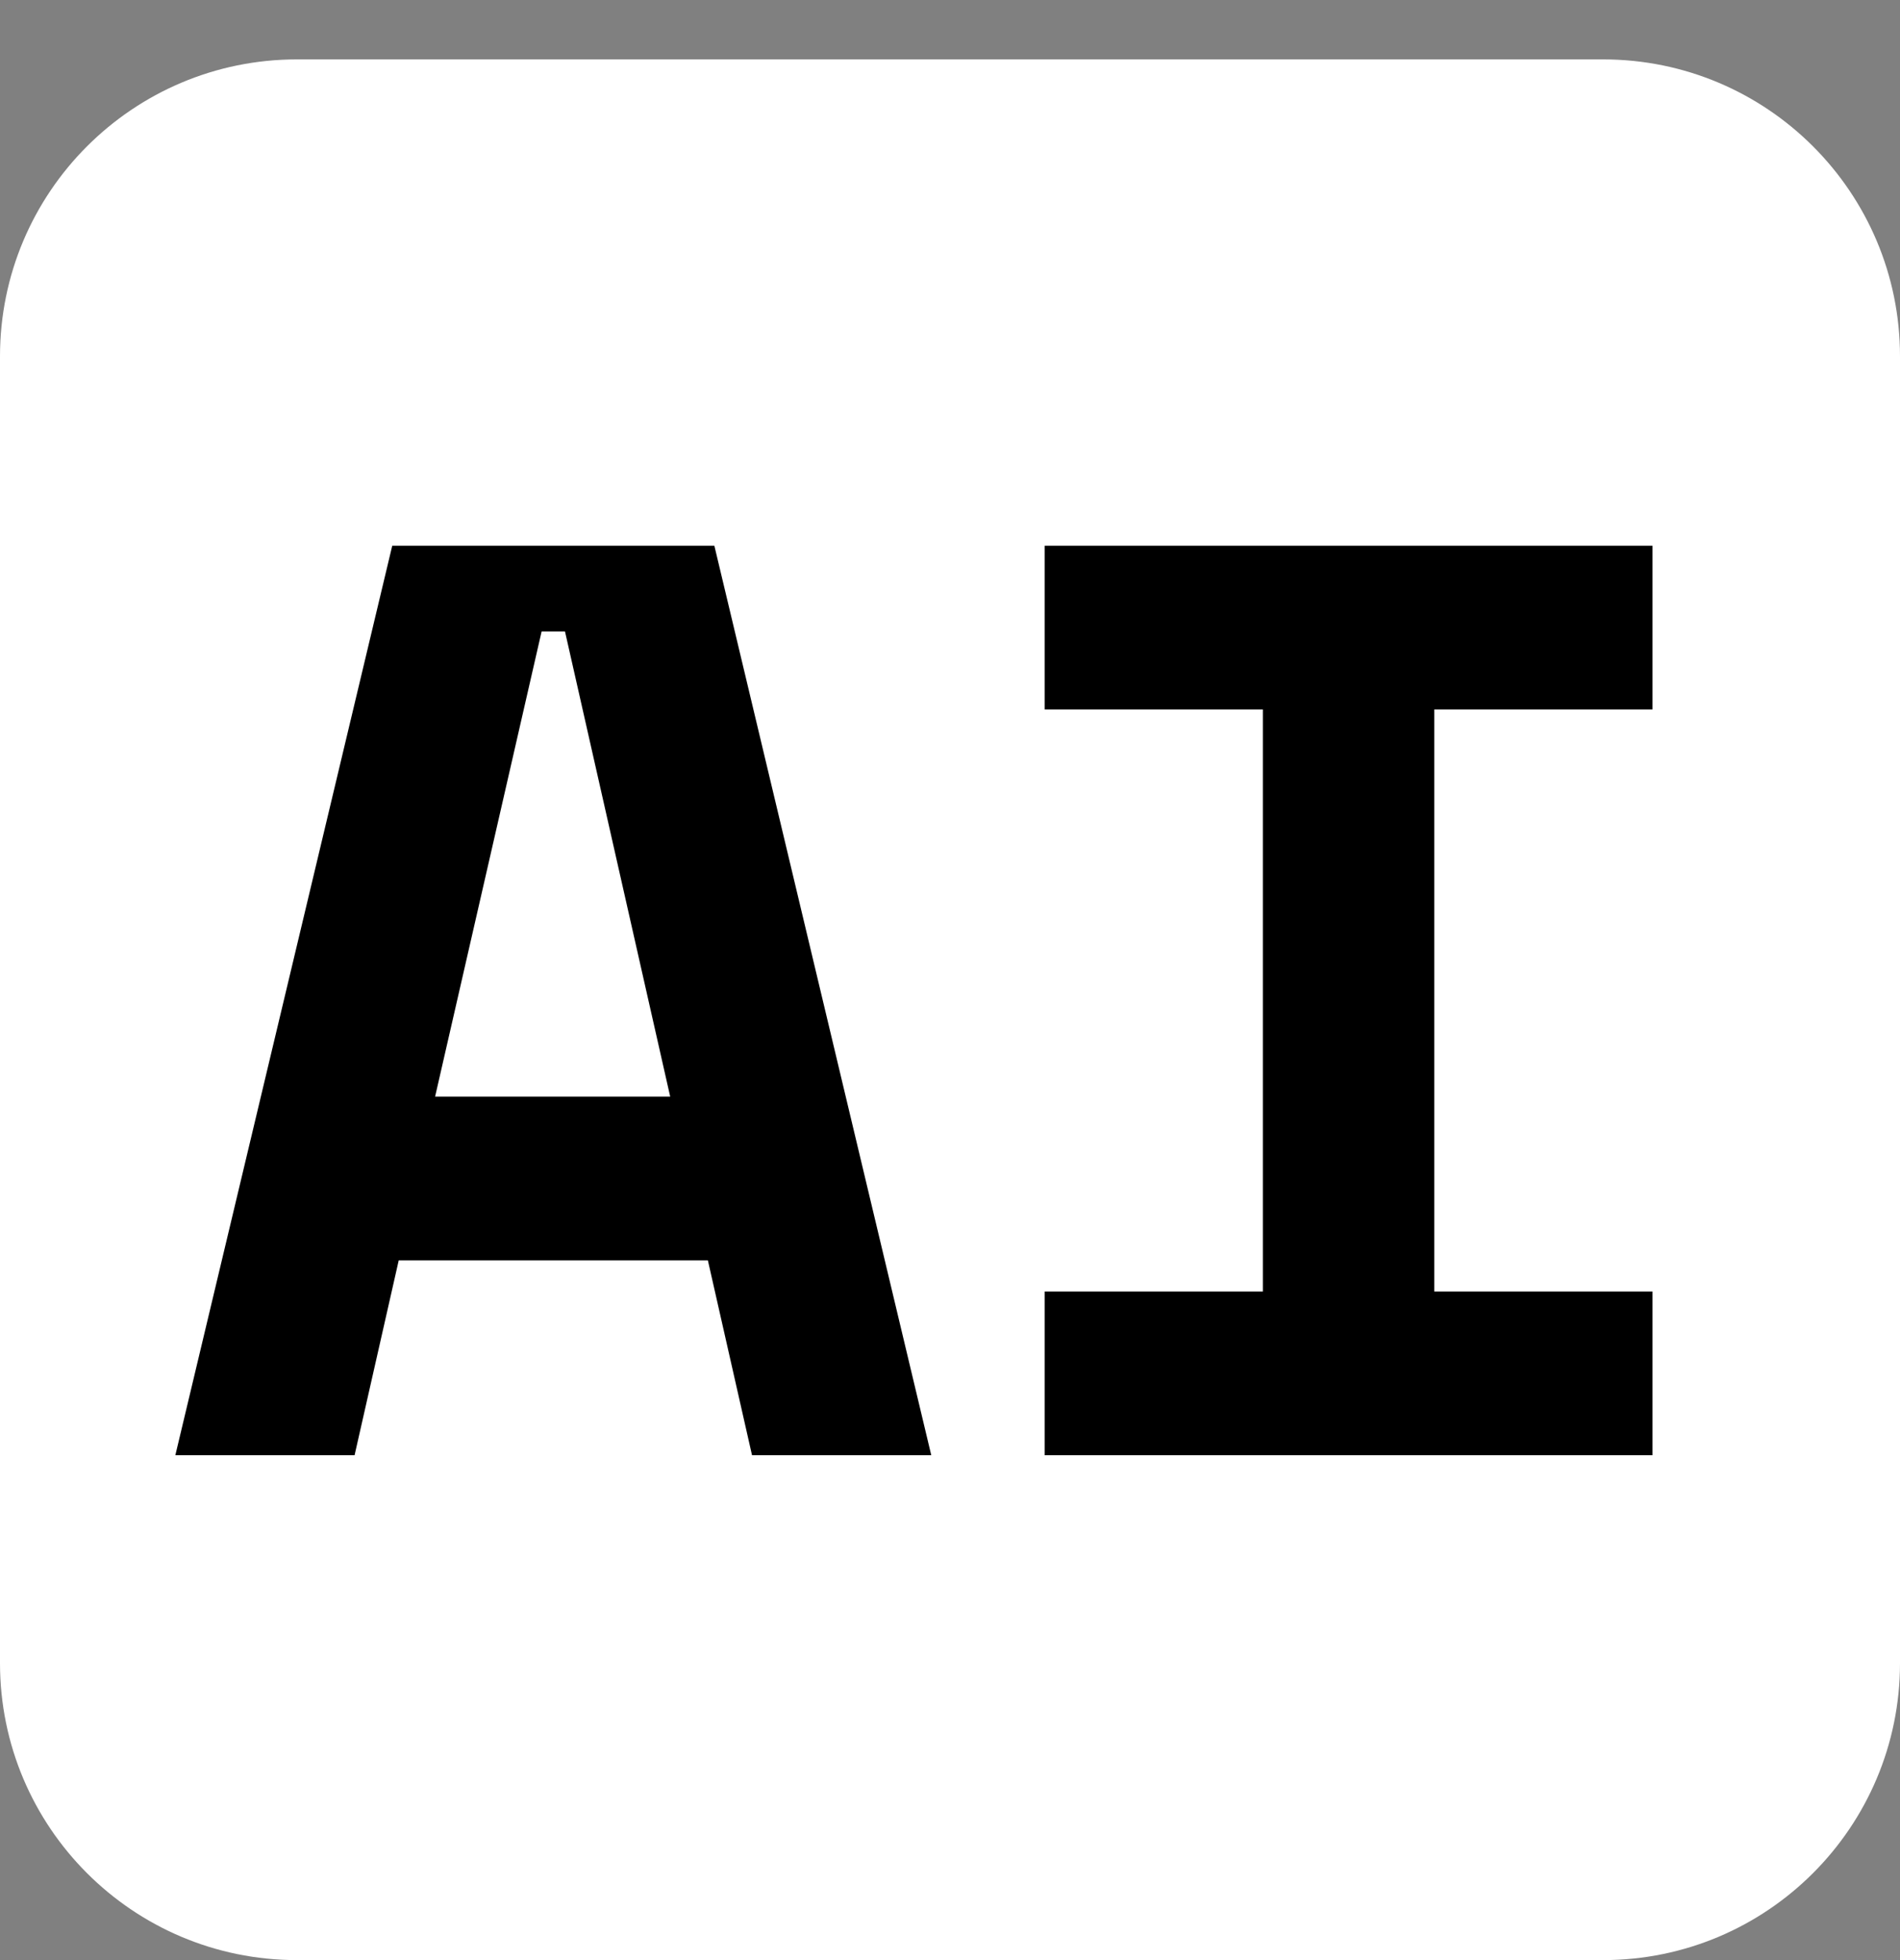
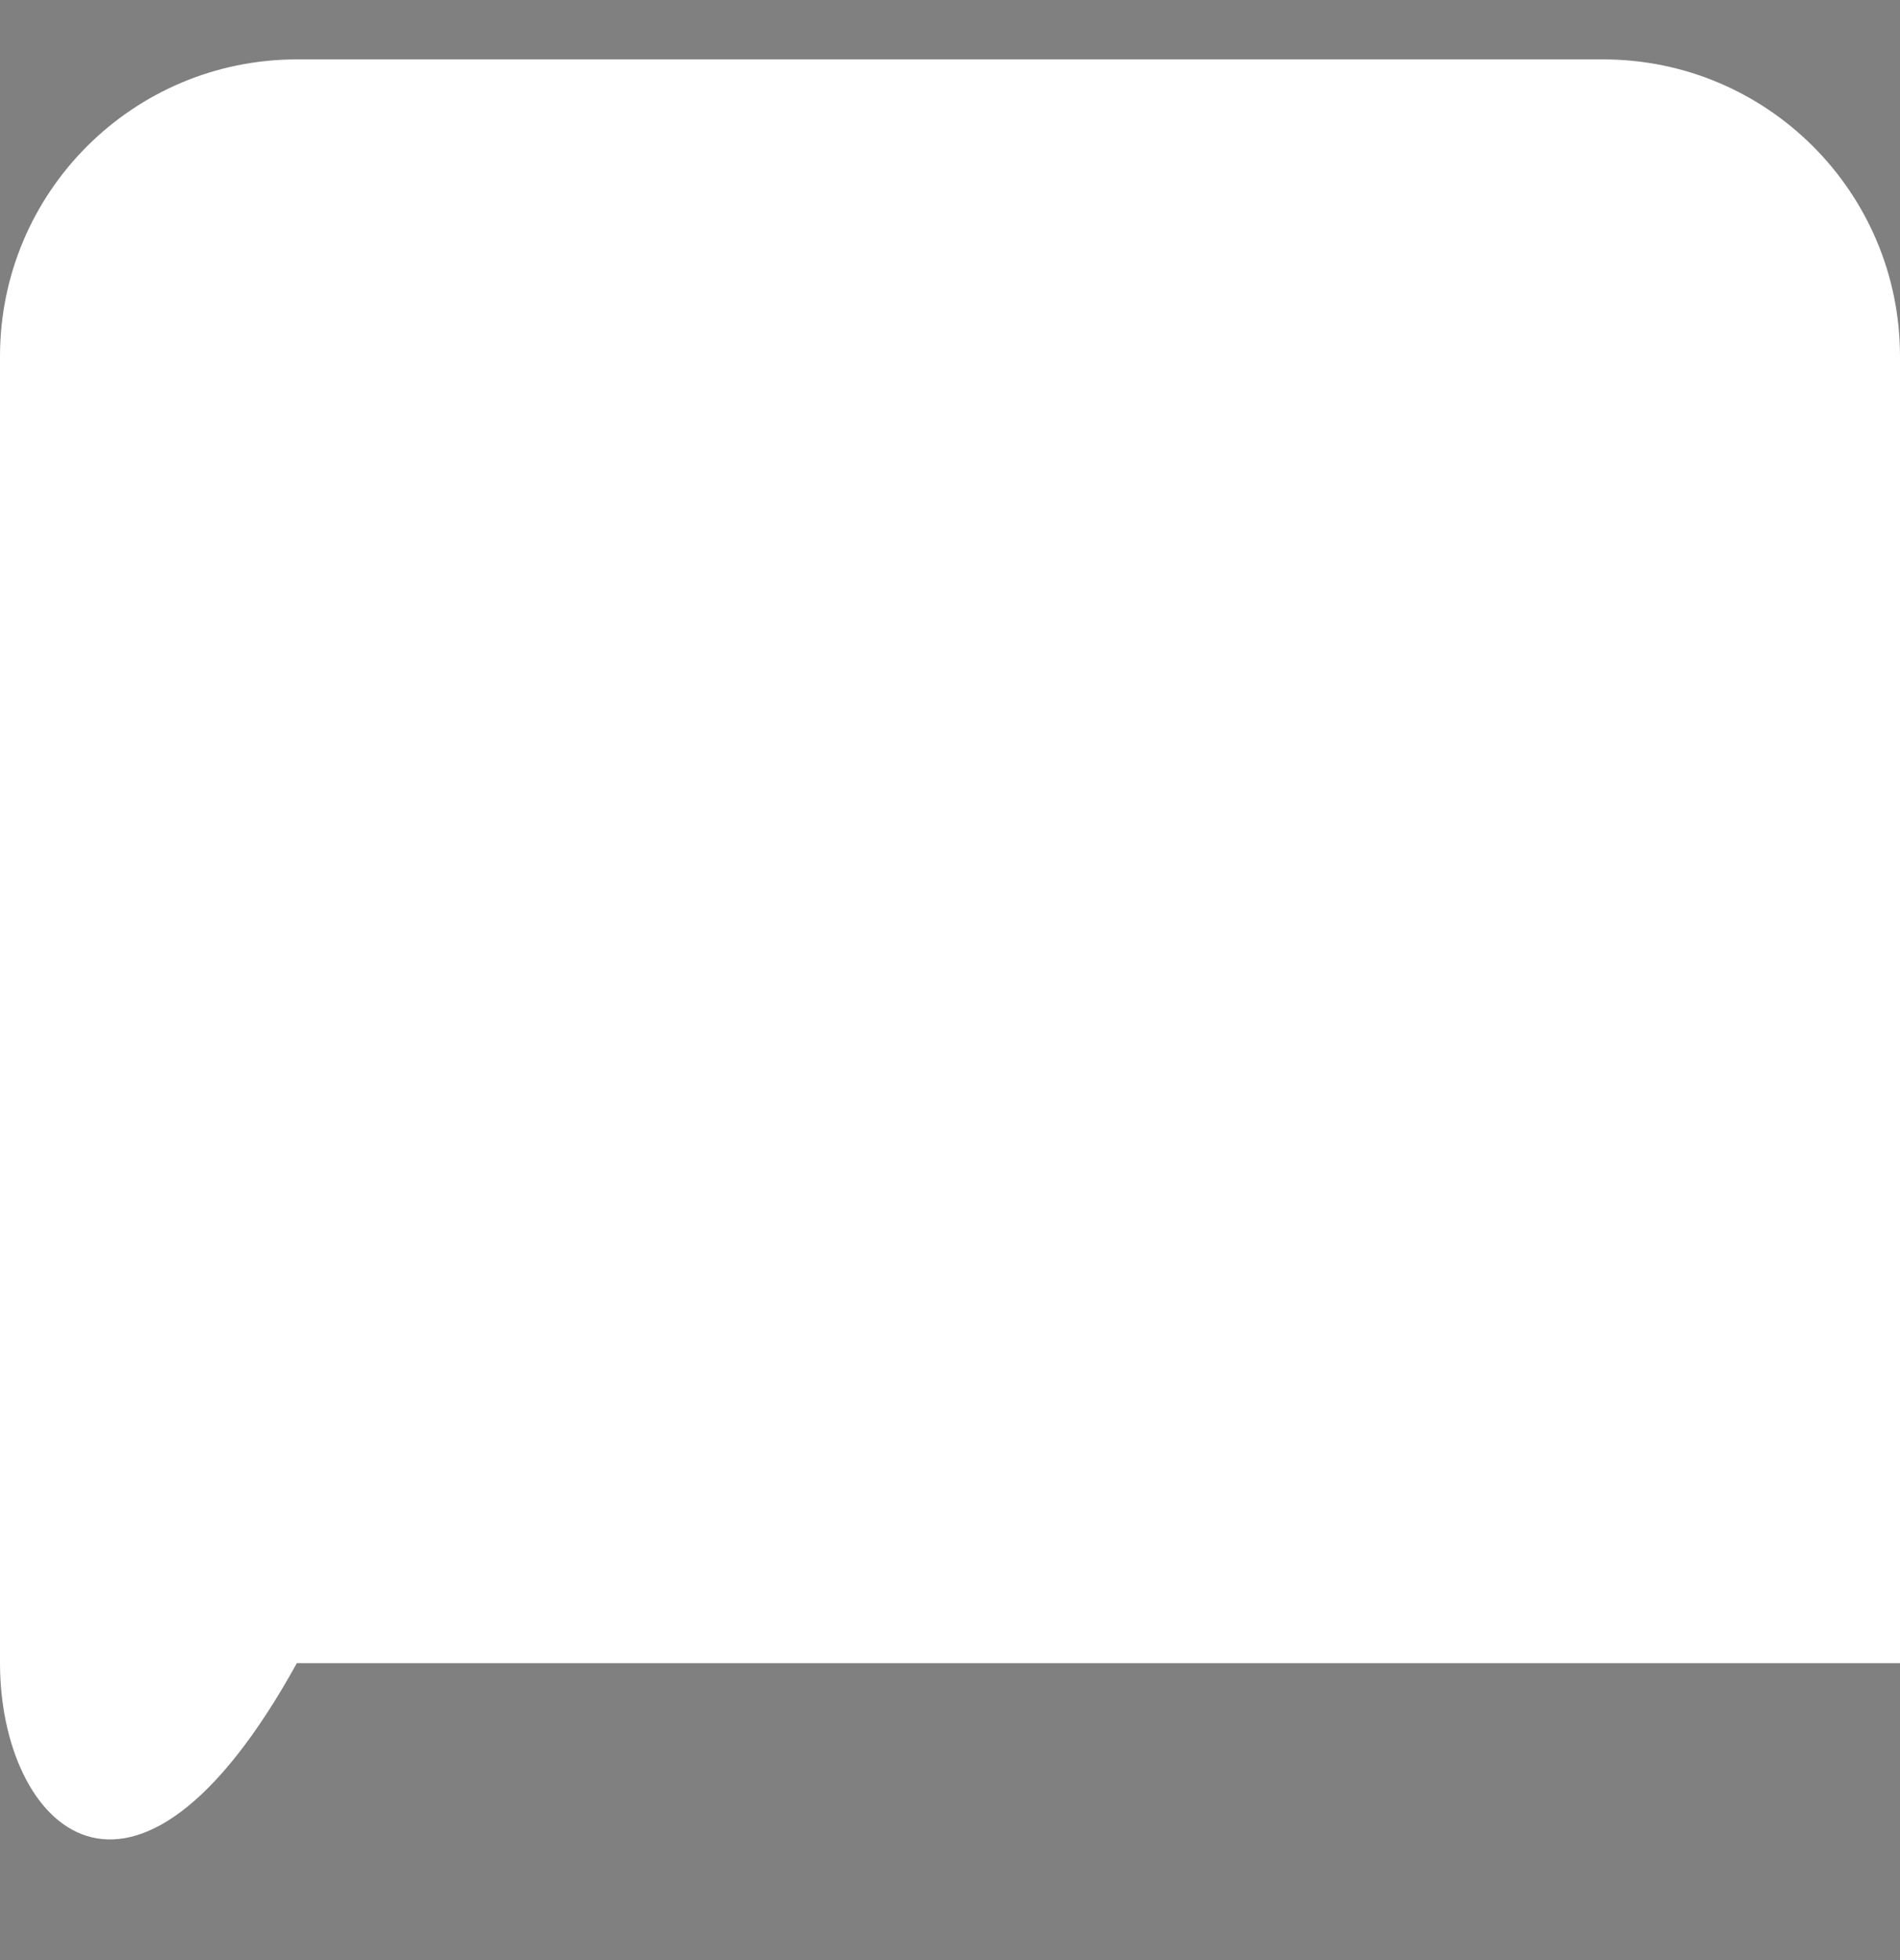
<svg xmlns="http://www.w3.org/2000/svg" width="512" height="528" viewBox="0 0 512 528" fill="none">
  <rect x="0" y="0" width="512" height="528" fill="#808080" stroke="none" />
-   <path d="M0 96C0 51.817 35.817 16 80 16H432C476.183 16 512 51.817 512 96V448C512 492.183 476.183 528 432 528H80C35.817 528 0 492.183 0 448V96Z" fill="white" />
-   <path d="M190.75 339.5H107.45L95.55 392H47.25L105.7 147H192.5L250.95 392H202.65L190.75 339.5ZM117.25 295.4H180.6L152.25 170.1H145.95L117.25 295.4ZM281.507 147H445.307V191.1H386.507V347.9H445.307V392H281.507V347.9H340.307V191.1H281.507V147Z" fill="black" />
+   <path d="M0 96C0 51.817 35.817 16 80 16H432C476.183 16 512 51.817 512 96V448H80C35.817 528 0 492.183 0 448V96Z" fill="white" />
</svg>